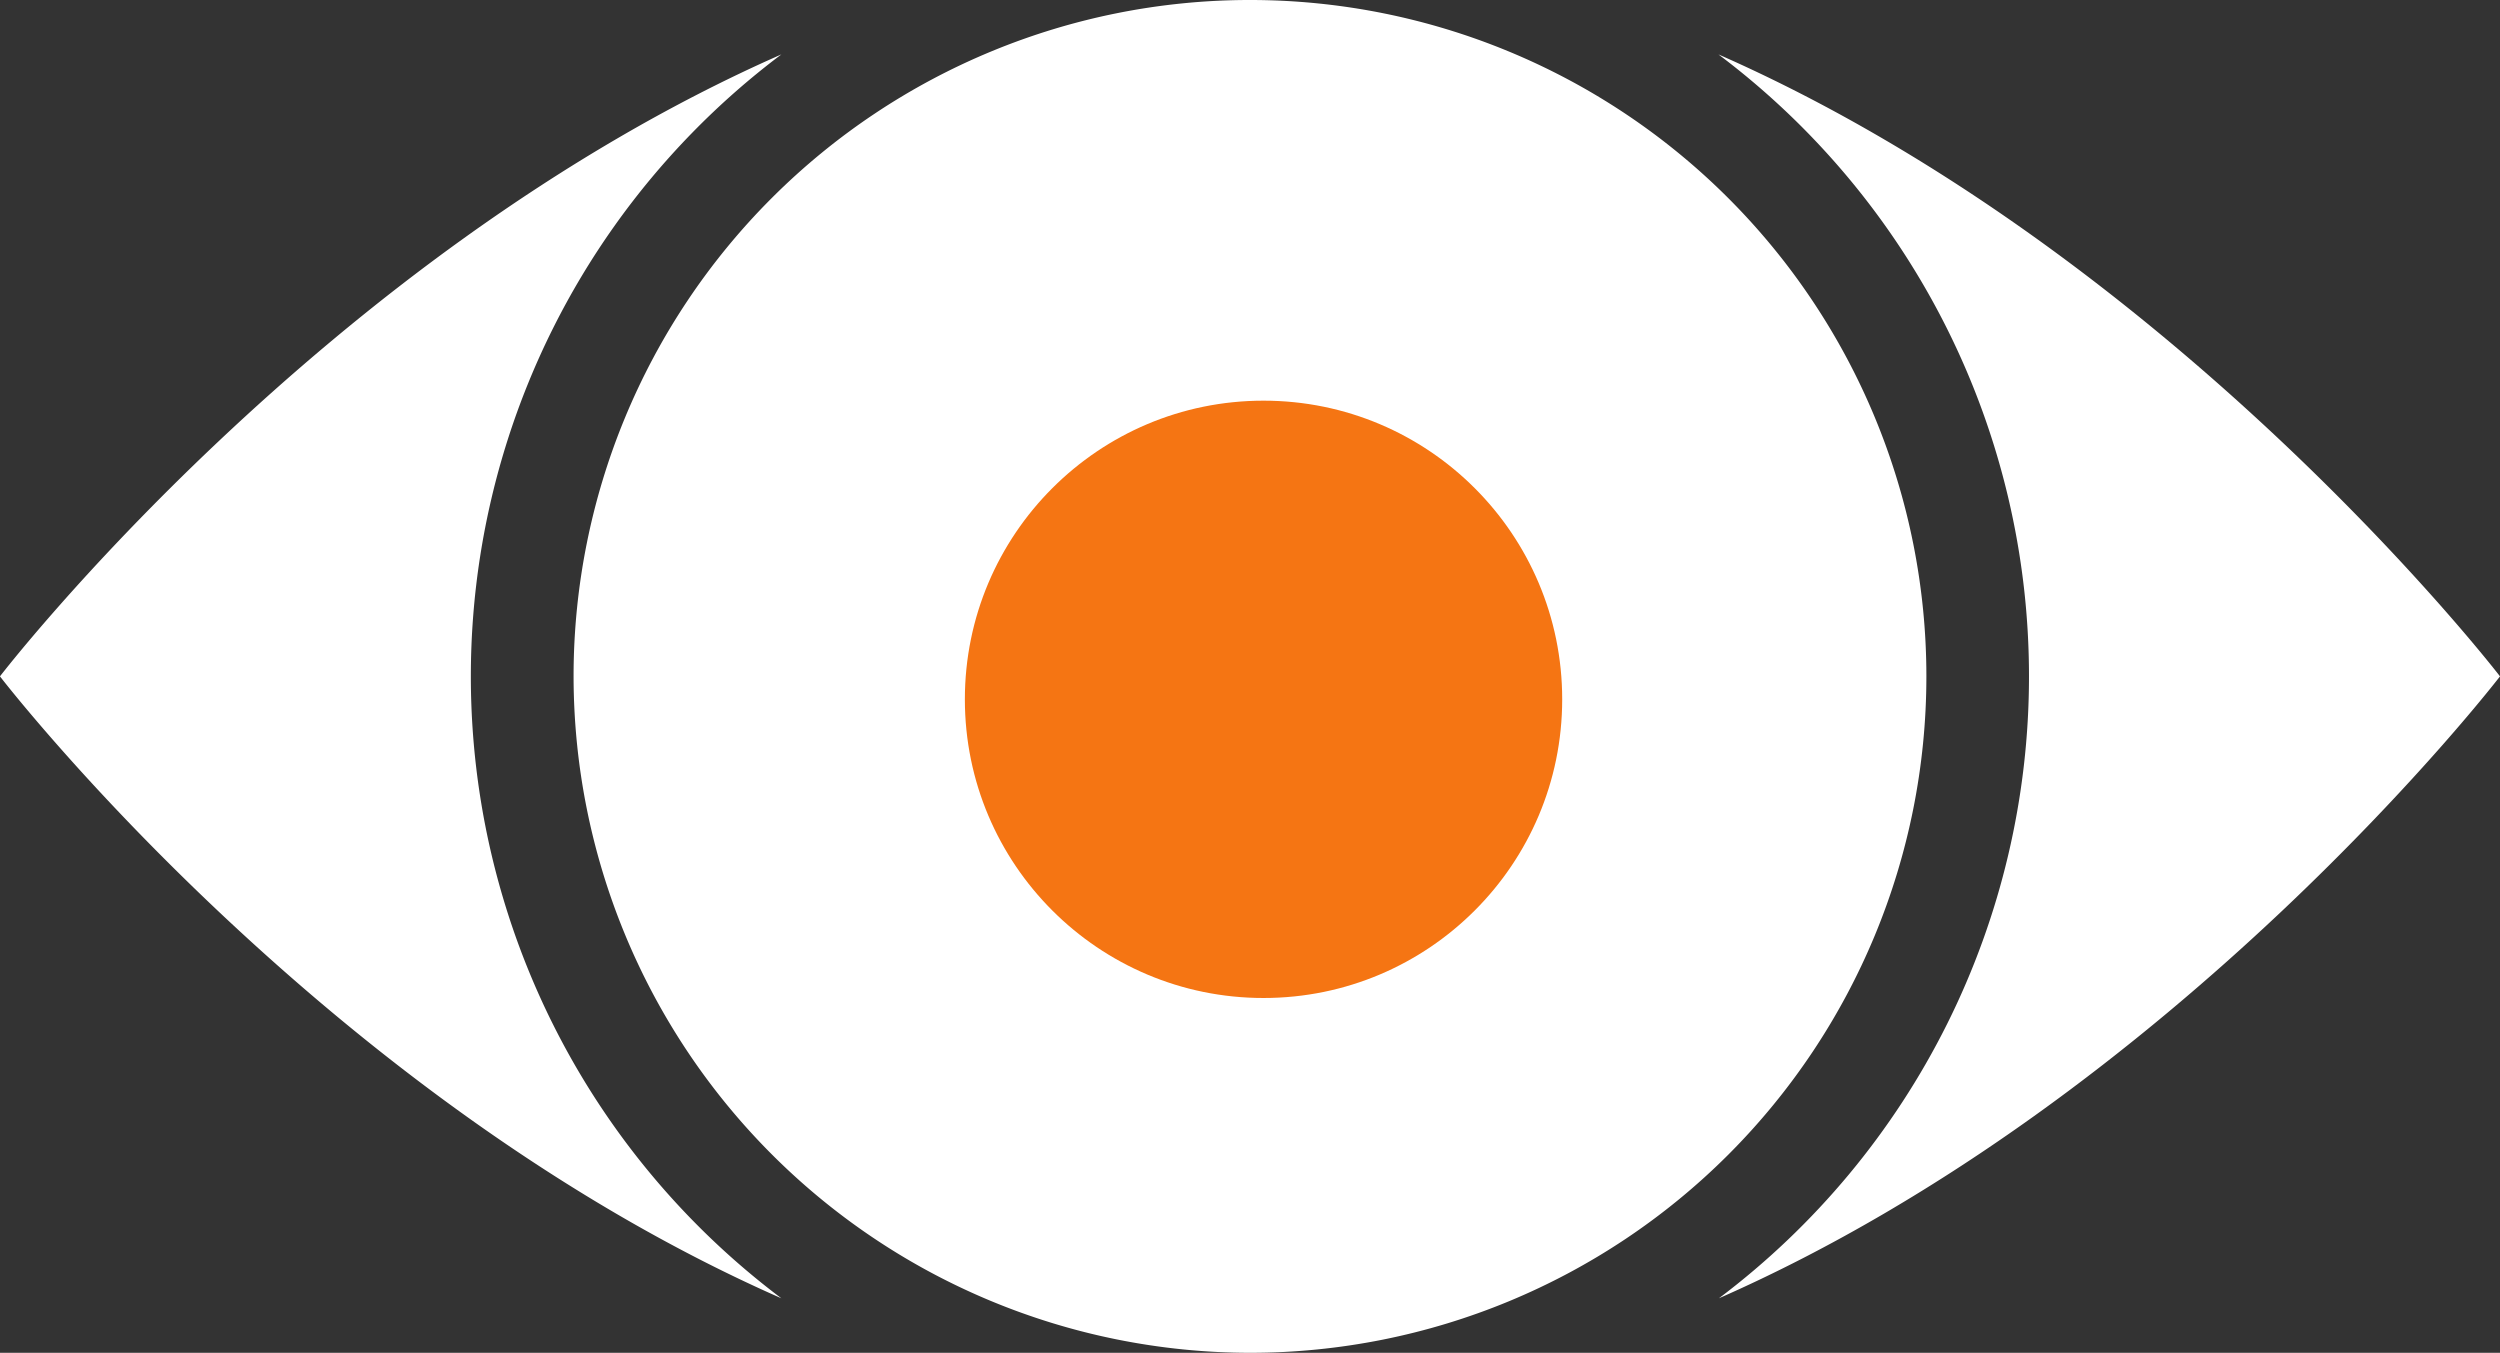
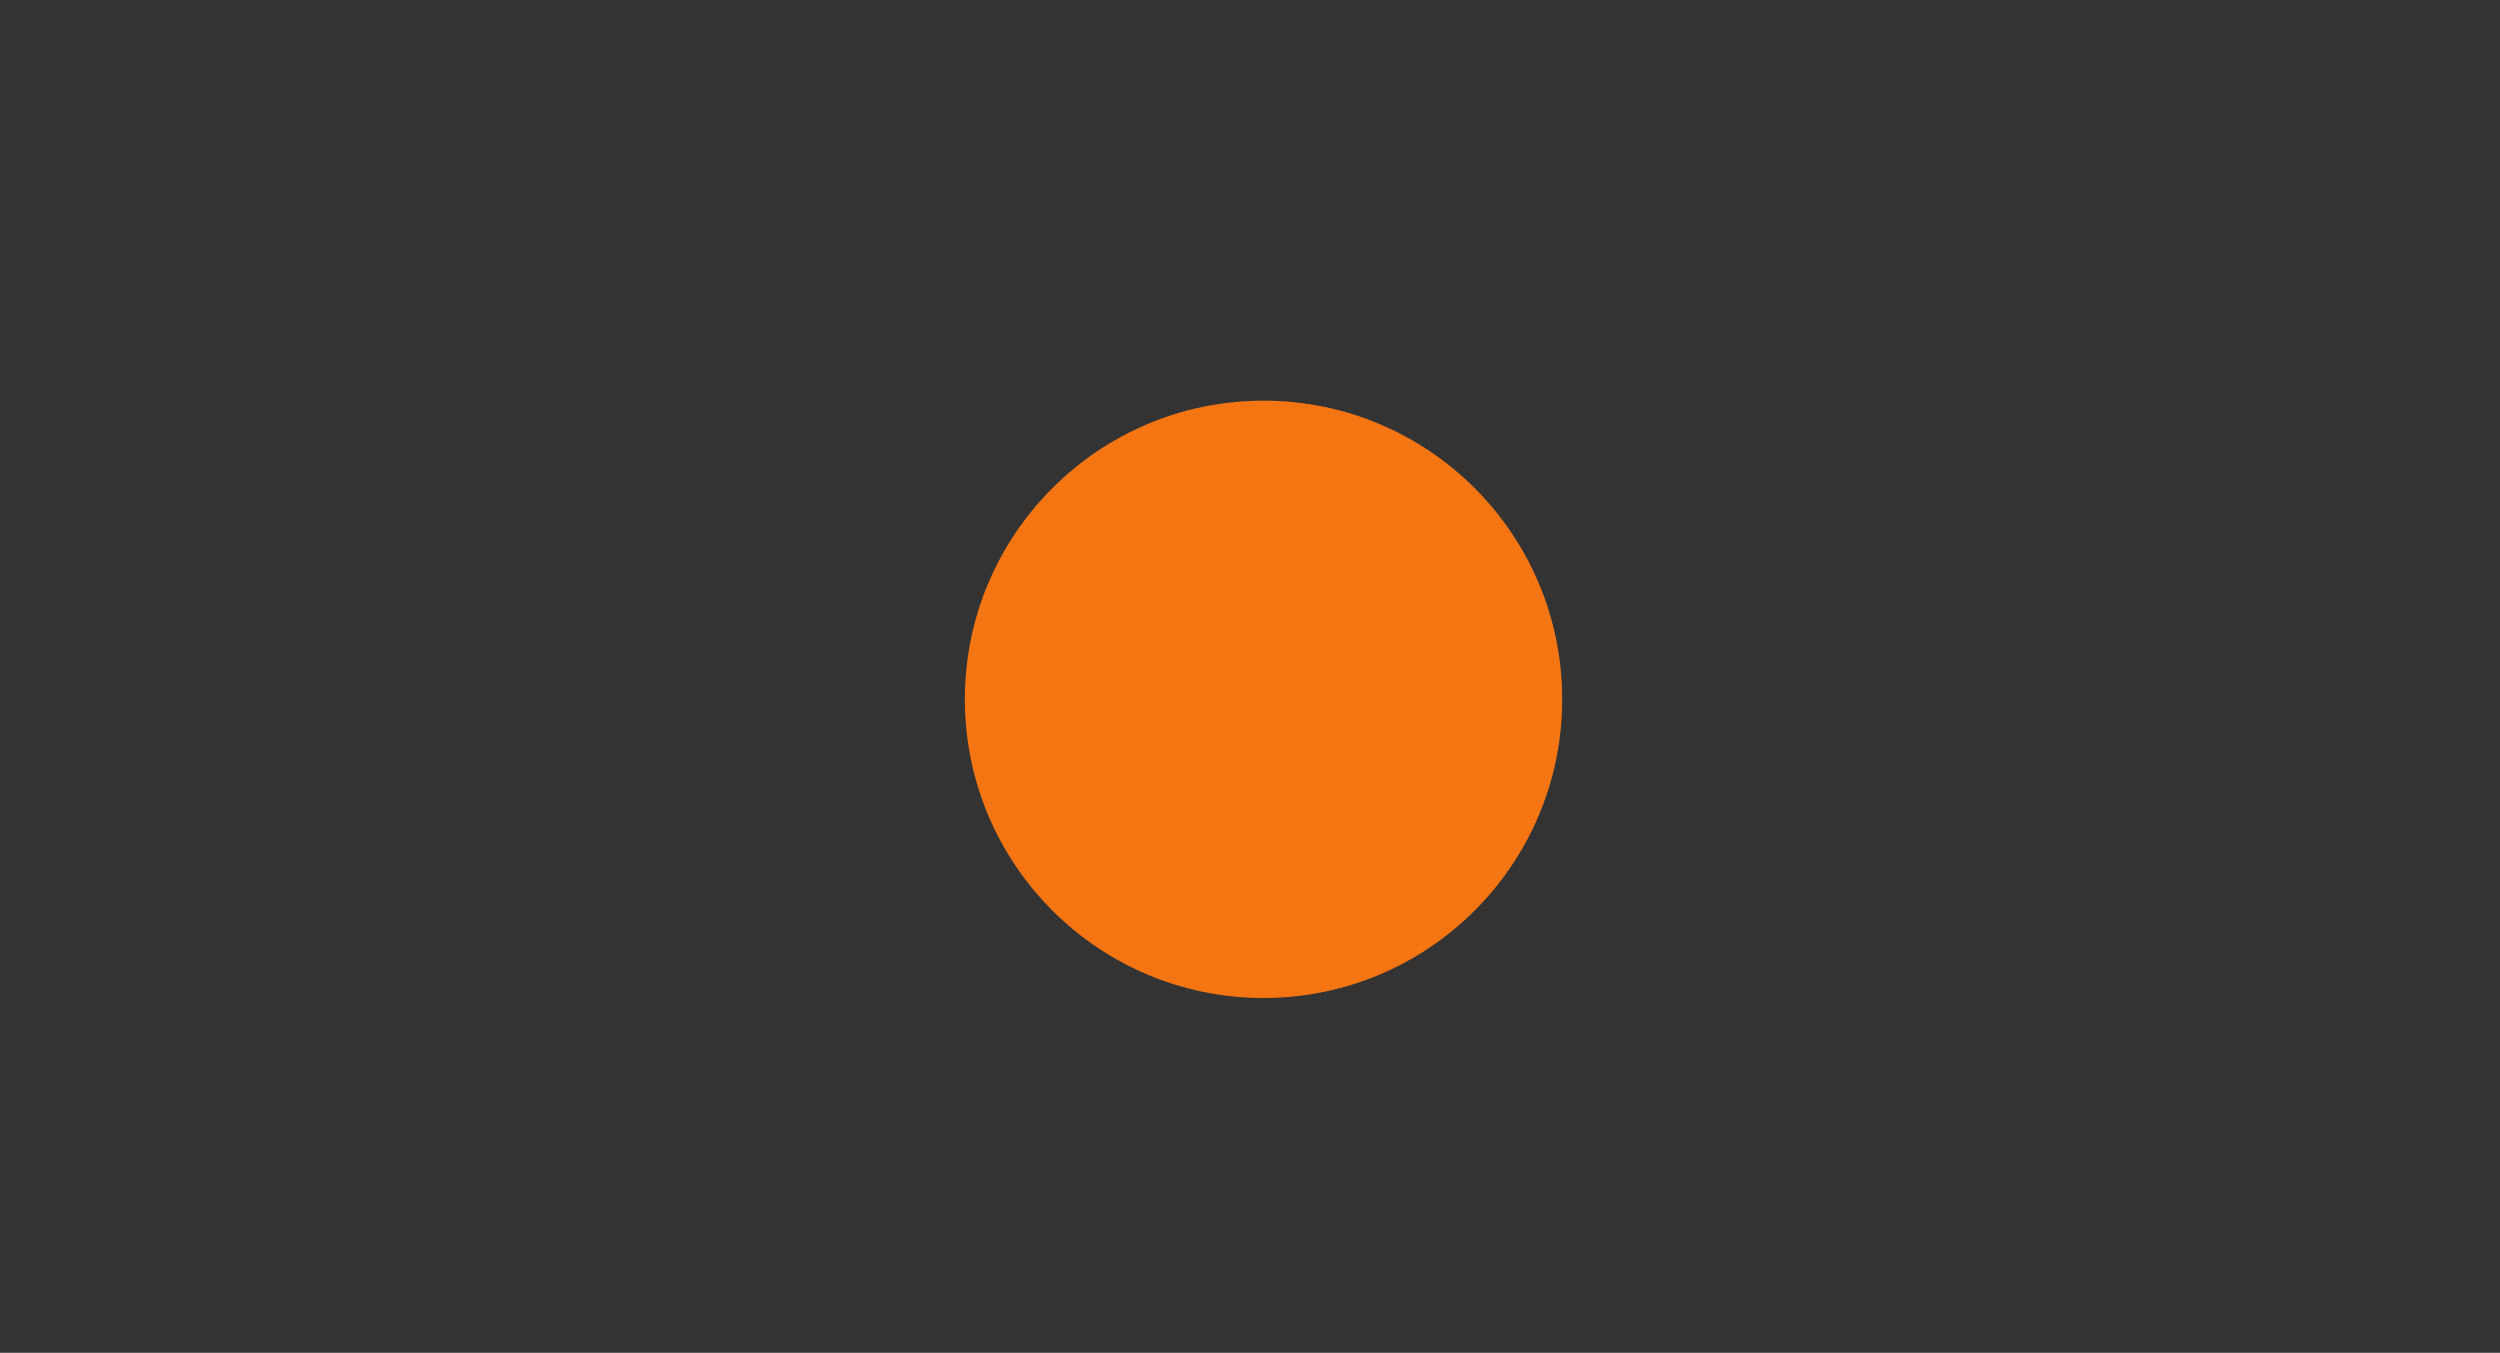
<svg xmlns="http://www.w3.org/2000/svg" width="54.409" height="29.442" viewBox="0 0 54.409 29.442">
  <rect x="0" y="0" width="54.409" height="29.442" fill="#333333" stroke="none" />
  <g id="Group_3951" data-name="Group 3951" transform="translate(-0.001 0)">
-     <path id="Union_1" data-name="Union 1" d="M12.484,14.72A14.721,14.721,0,1,1,27.205,29.442,14.738,14.738,0,0,1,12.484,14.72Zm31.675,0A16.923,16.923,0,0,0,37.4,1.184C47.375,5.576,54.41,14.72,54.41,14.72s-7.03,9.145-17,13.536A16.947,16.947,0,0,0,44.159,14.72ZM0,14.72S7.035,5.576,17.007,1.184a16.934,16.934,0,0,0,0,27.072C7.031,23.865,0,14.72,0,14.72Z" transform="translate(0 0)" fill="#fff" />
    <circle id="Ellipse_17" data-name="Ellipse 17" cx="6.5" cy="6.5" r="6.5" transform="translate(21 8.72)" fill="#f57513" />
  </g>
</svg>